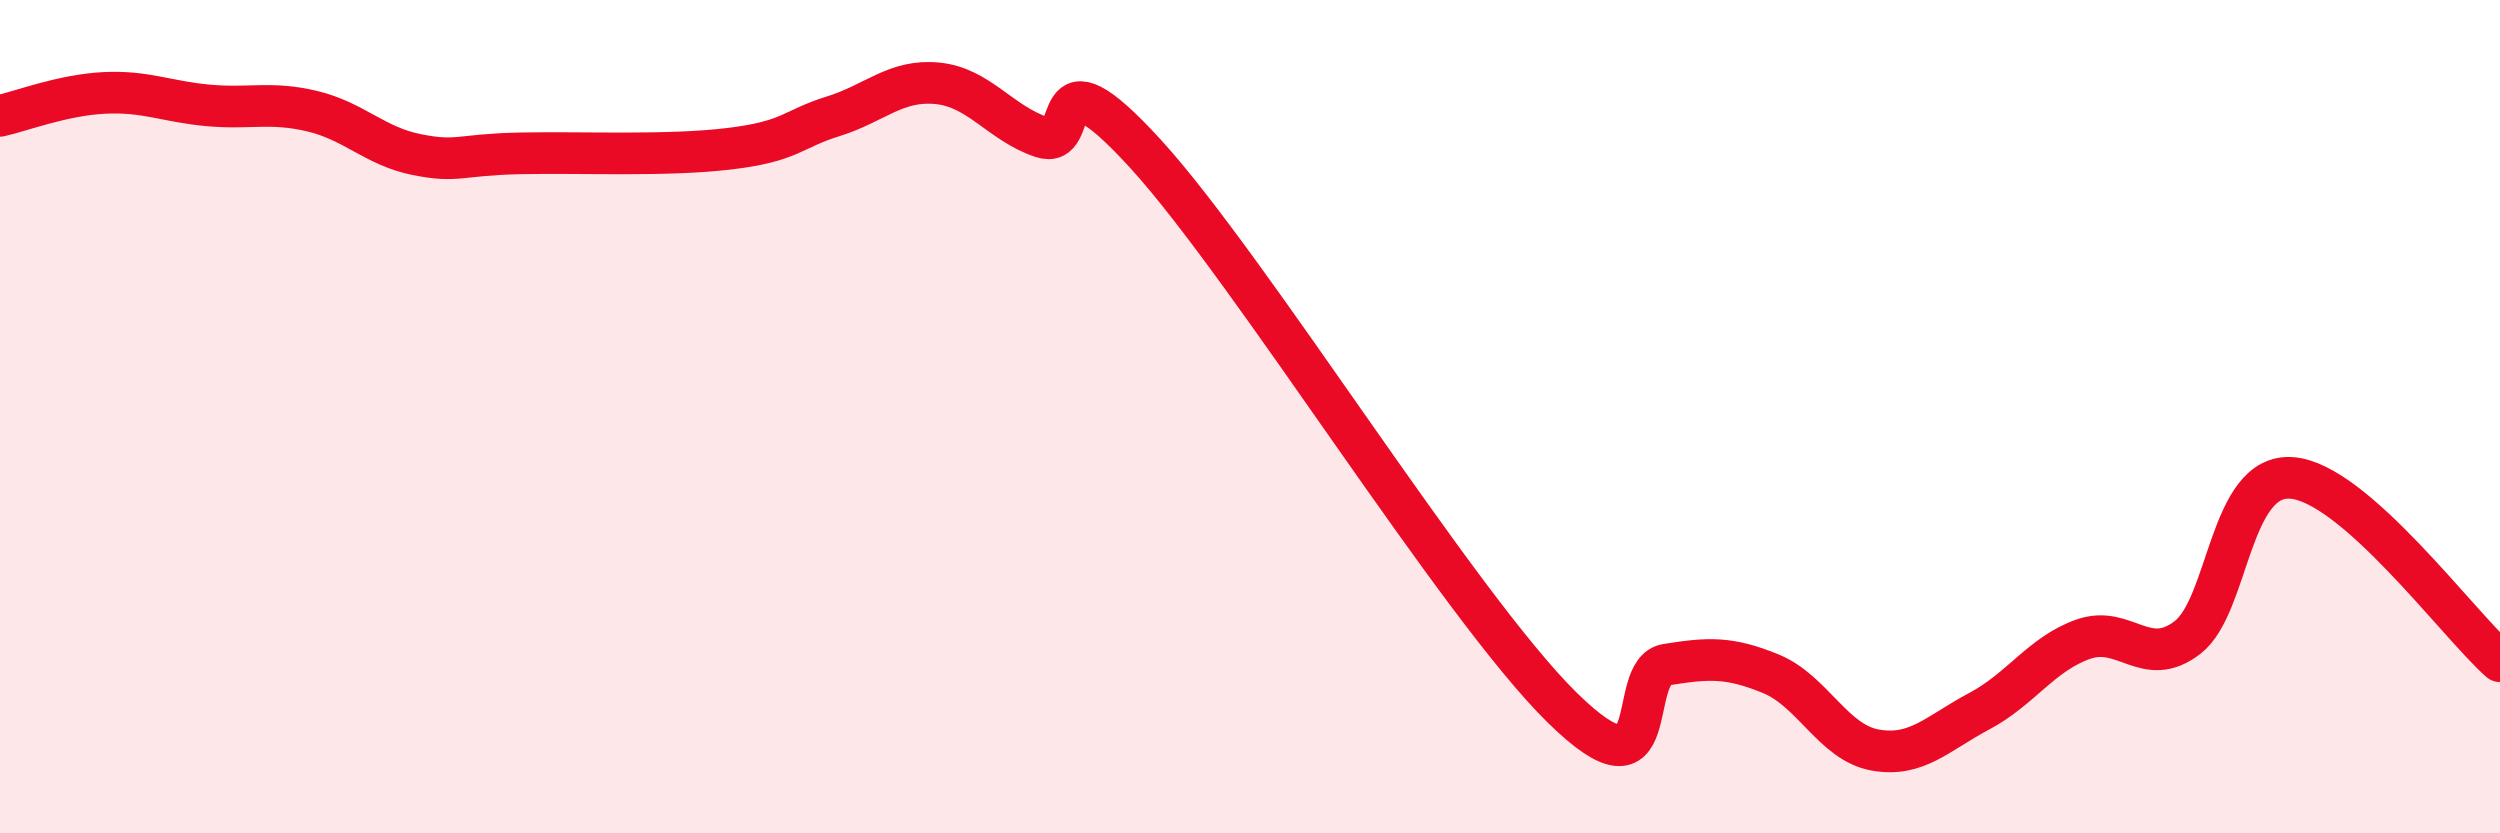
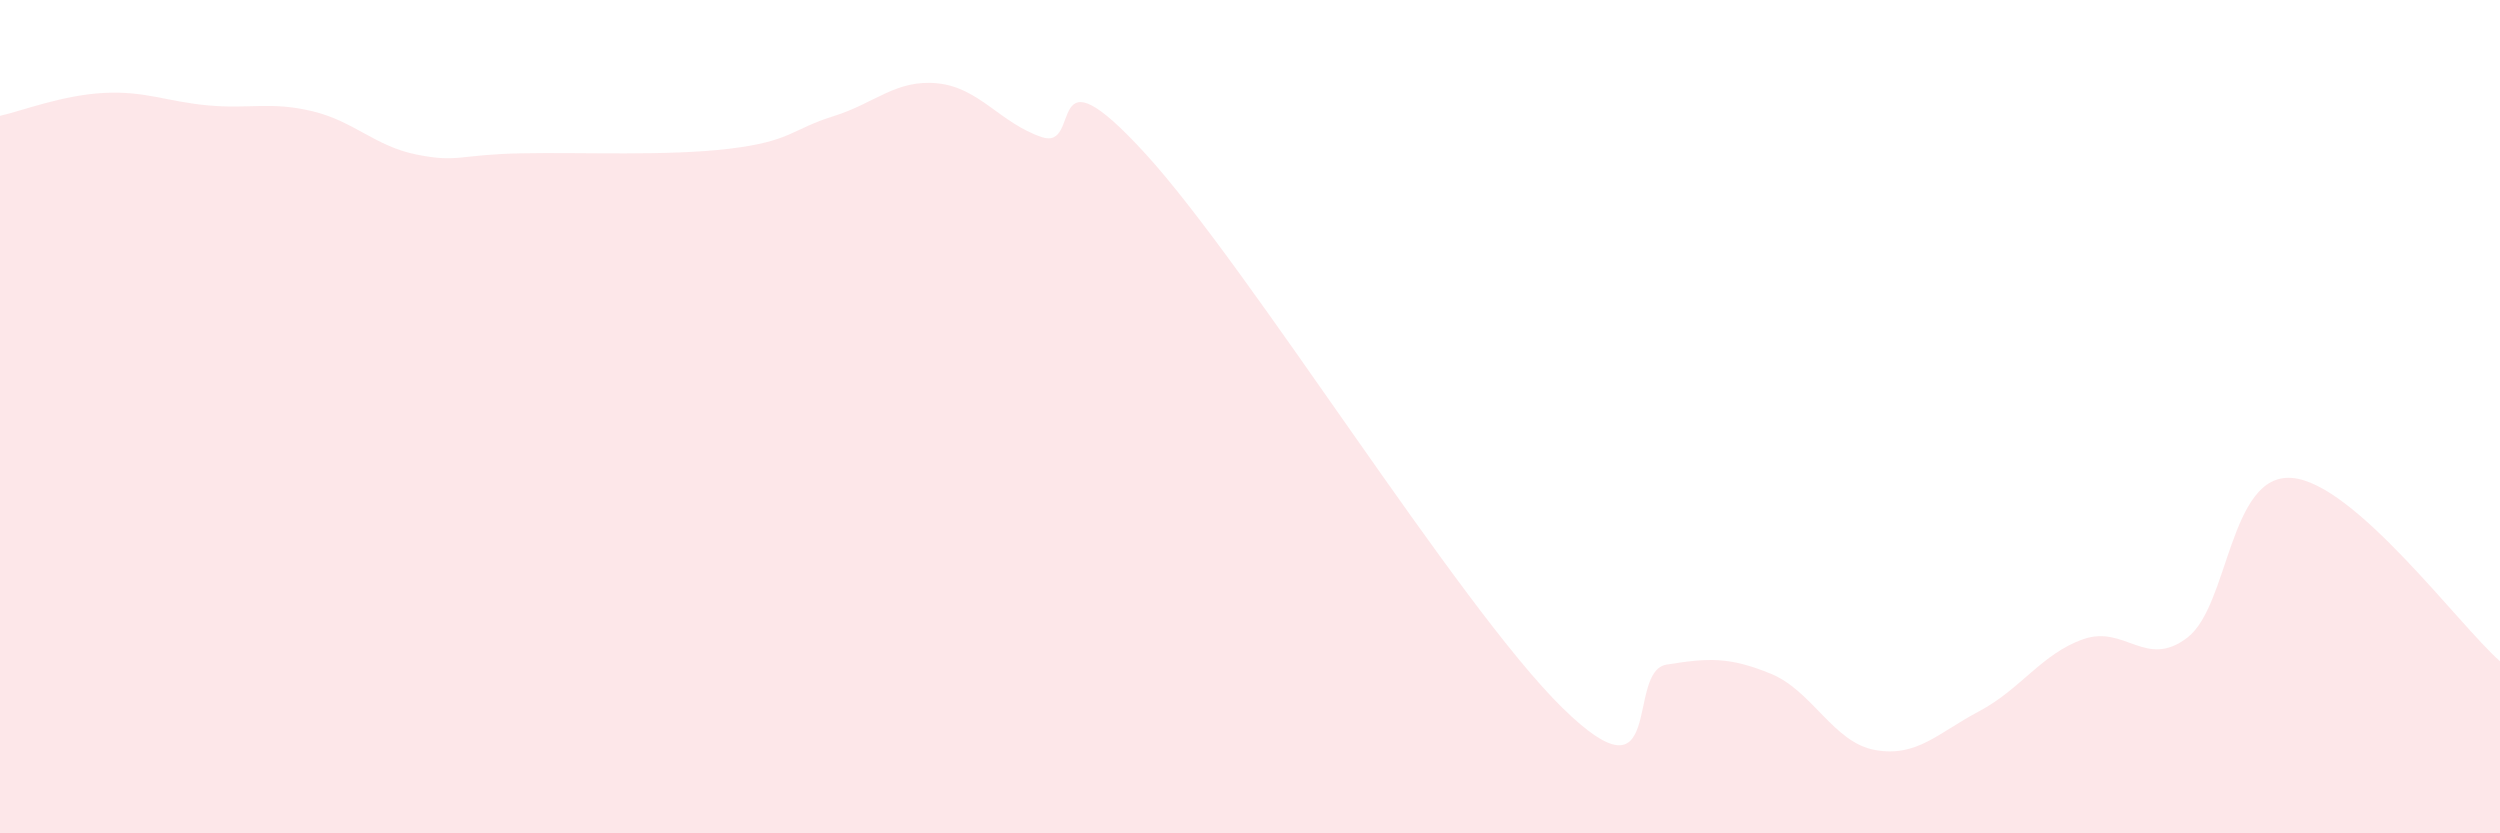
<svg xmlns="http://www.w3.org/2000/svg" width="60" height="20" viewBox="0 0 60 20">
  <path d="M 0,2.78 C 0.5,2.67 1.5,2.28 2.5,2.23 C 3.5,2.18 4,2.44 5,2.53 C 6,2.62 6.5,2.43 7.5,2.67 C 8.5,2.91 9,3.51 10,3.71 C 11,3.91 11,3.71 12.5,3.68 C 14,3.65 16,3.75 17.5,3.57 C 19,3.39 19,3.1 20,2.79 C 21,2.48 21.5,1.9 22.5,2 C 23.5,2.1 24,2.95 25,3.29 C 26,3.63 25,0.96 27.5,3.7 C 30,6.44 35,14.54 37.5,16.99 C 40,19.44 39,16.11 40,15.95 C 41,15.79 41.5,15.76 42.5,16.17 C 43.5,16.58 44,17.82 45,18 C 46,18.18 46.5,17.6 47.5,17.07 C 48.5,16.54 49,15.69 50,15.34 C 51,14.99 51.5,16.07 52.5,15.3 C 53.5,14.53 53.5,11.36 55,11.47 C 56.5,11.58 59,14.99 60,15.87L60 20L0 20Z" fill="#EB0A25" opacity="0.1" stroke-linecap="round" stroke-linejoin="round" />
-   <path d="M 0,2.78 C 0.5,2.67 1.5,2.28 2.5,2.23 C 3.5,2.18 4,2.44 5,2.53 C 6,2.62 6.5,2.43 7.5,2.67 C 8.5,2.91 9,3.51 10,3.71 C 11,3.91 11,3.71 12.5,3.68 C 14,3.65 16,3.75 17.5,3.57 C 19,3.39 19,3.1 20,2.79 C 21,2.48 21.5,1.9 22.5,2 C 23.5,2.1 24,2.95 25,3.29 C 26,3.63 25,0.96 27.5,3.7 C 30,6.44 35,14.54 37.5,16.99 C 40,19.44 39,16.11 40,15.95 C 41,15.79 41.5,15.76 42.5,16.17 C 43.5,16.58 44,17.82 45,18 C 46,18.18 46.5,17.6 47.5,17.07 C 48.5,16.54 49,15.69 50,15.34 C 51,14.99 51.5,16.07 52.5,15.3 C 53.5,14.53 53.5,11.36 55,11.47 C 56.5,11.58 59,14.99 60,15.87" stroke="#EB0A25" stroke-width="1" fill="none" stroke-linecap="round" stroke-linejoin="round" />
</svg>